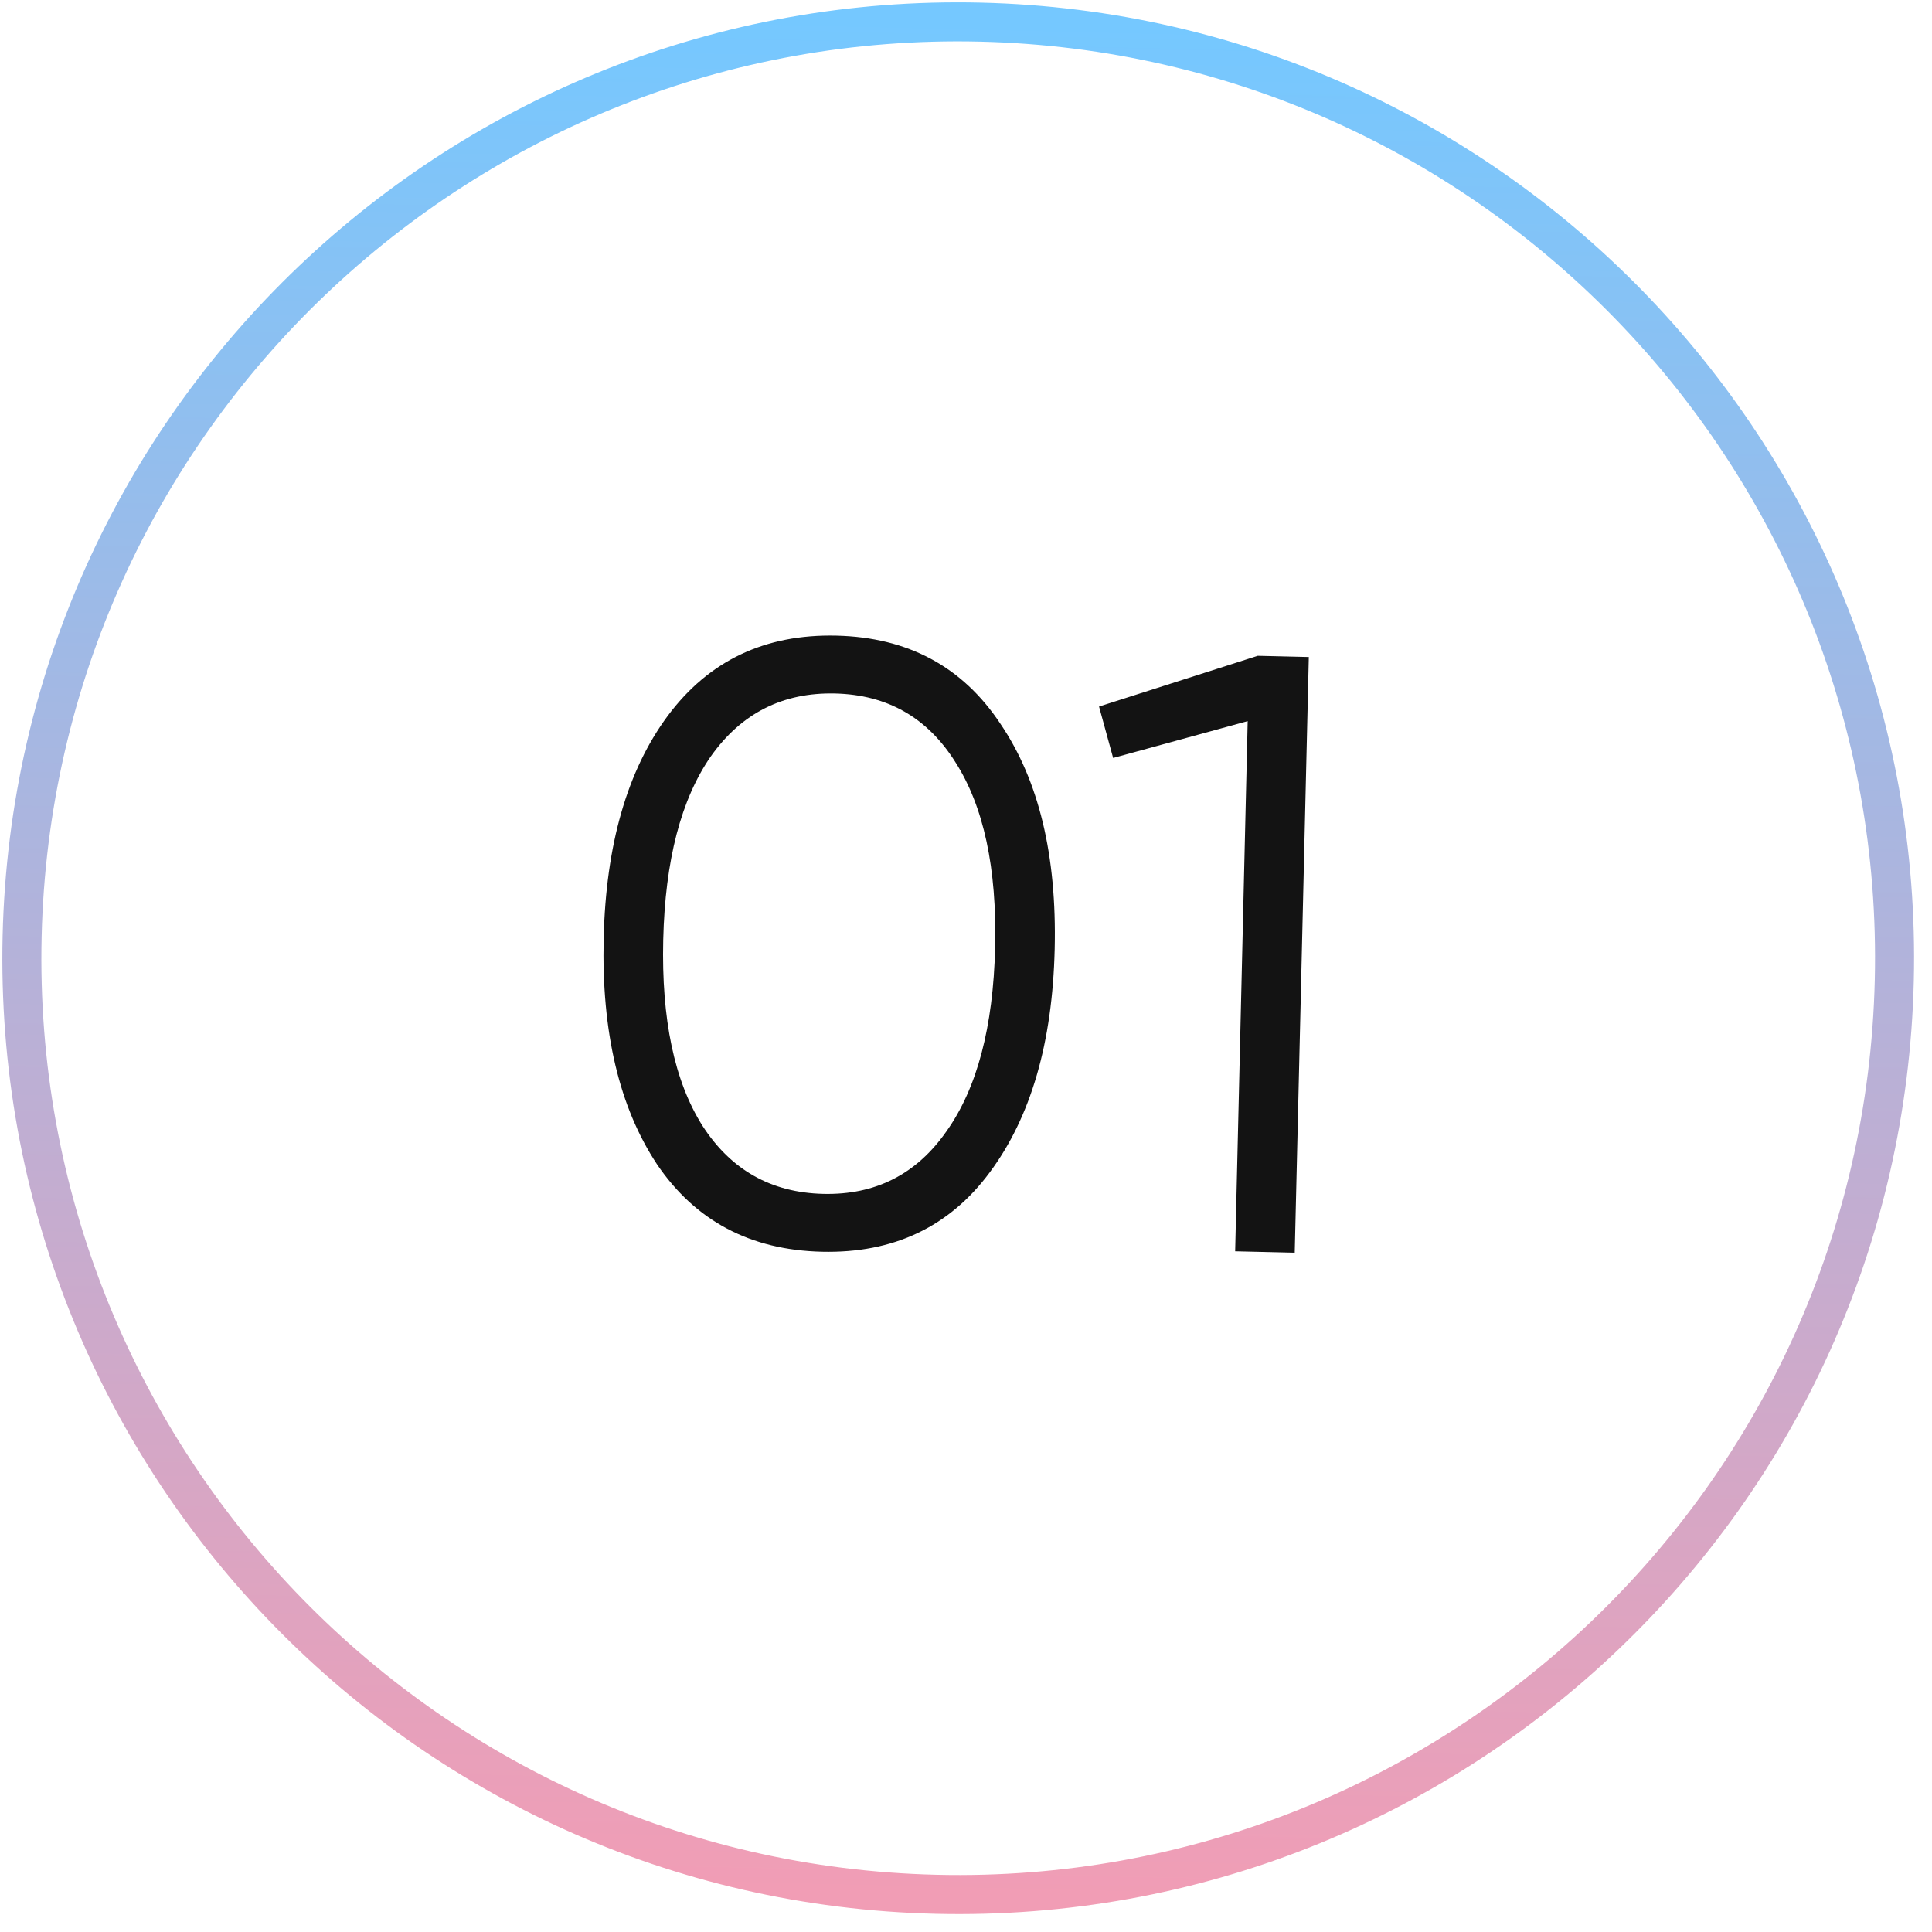
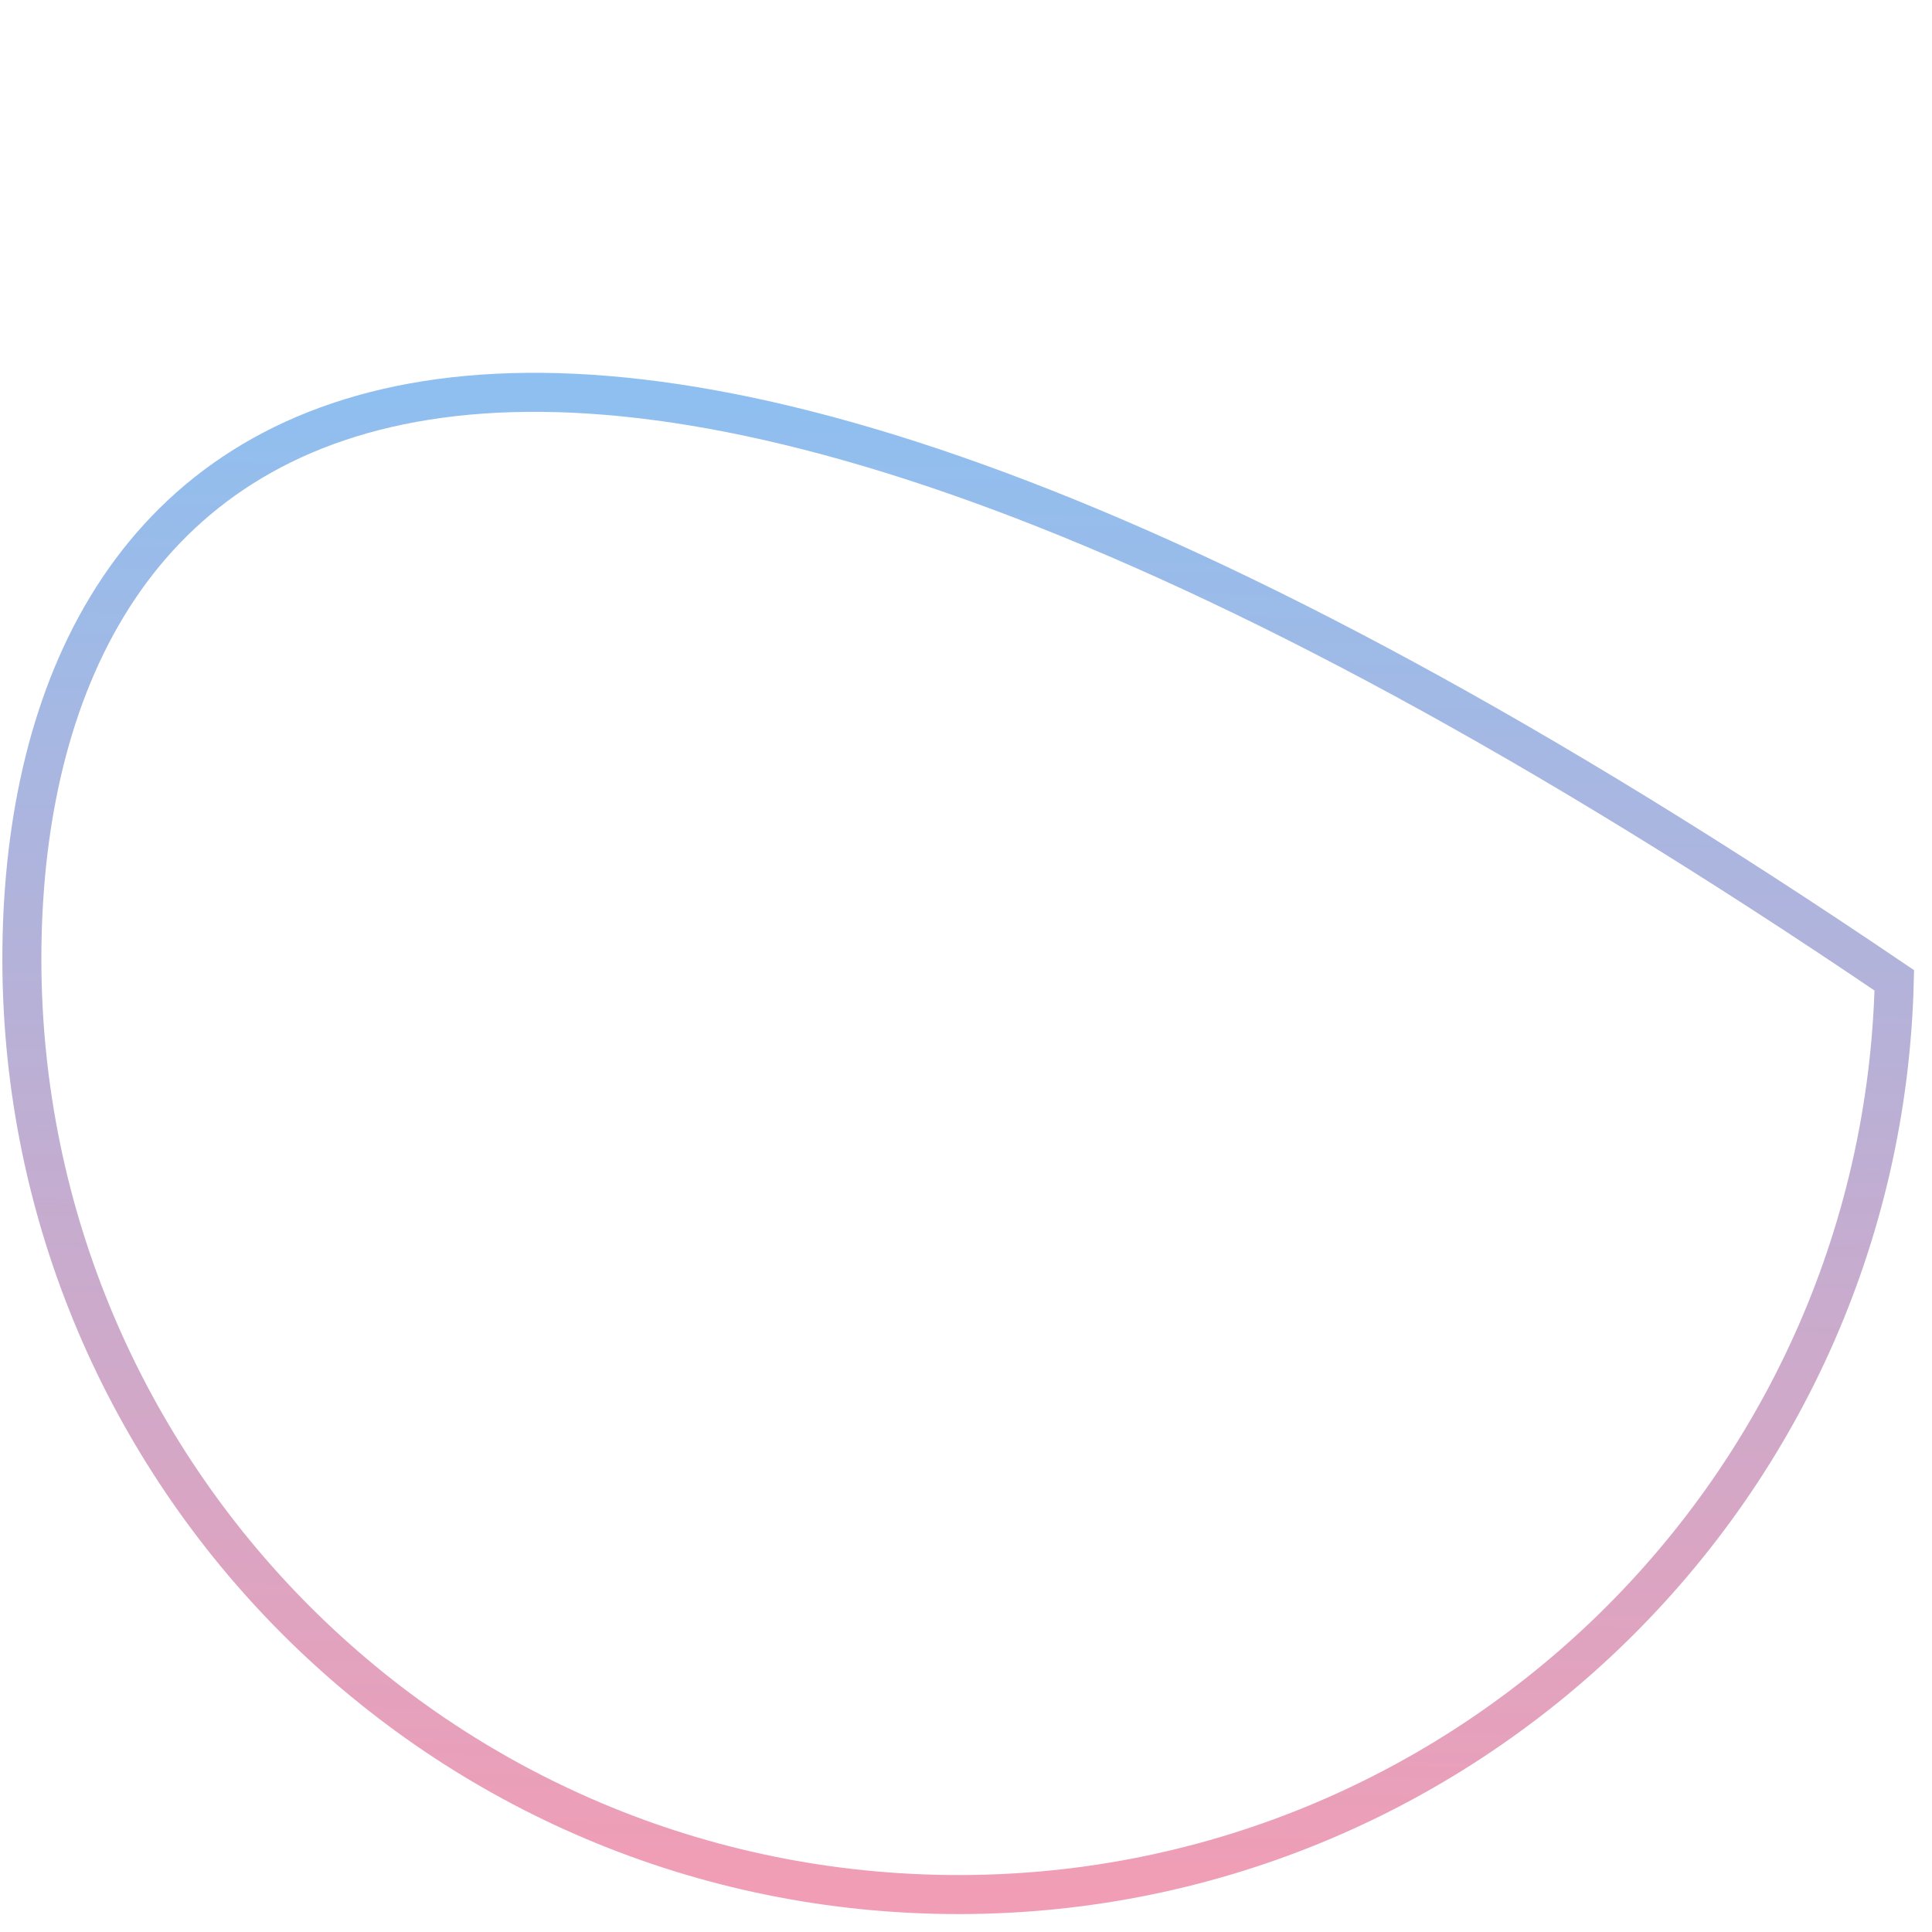
<svg xmlns="http://www.w3.org/2000/svg" width="101" height="101" viewBox="0 0 101 101" fill="none">
-   <path d="M48.936 99.029C75.963 99.668 98.391 78.277 99.029 51.25C99.668 24.223 78.277 1.796 51.25 1.157C24.223 0.518 1.796 21.91 1.157 48.936C0.518 75.963 21.91 98.391 48.936 99.029Z" stroke="url(#paint0_linear_288_443)" stroke-width="2.04" />
-   <path d="M51.745 61.283C49.63 64.141 46.703 65.526 42.967 65.438C39.23 65.35 36.357 63.828 34.35 60.872C32.373 57.888 31.442 53.949 31.558 49.055C31.674 44.161 32.789 40.285 34.904 37.427C37.05 34.54 39.991 33.141 43.728 33.229C47.465 33.317 50.322 34.854 52.299 37.838C54.306 40.794 55.252 44.719 55.136 49.612C55.021 54.506 53.89 58.396 51.745 61.283ZM36.713 58.836C38.201 61.156 40.309 62.348 43.038 62.413C45.767 62.477 47.914 61.386 49.481 59.138C51.077 56.891 51.924 53.691 52.022 49.539C52.12 45.386 51.425 42.15 49.937 39.83C48.478 37.511 46.385 36.319 43.656 36.254C40.928 36.19 38.765 37.281 37.169 39.528C35.603 41.776 34.77 44.976 34.672 49.129C34.574 53.281 35.254 56.516 36.713 58.836ZM65.752 34.284L68.421 34.347L67.685 65.488L64.571 65.415L65.226 37.699L58.192 39.625L57.455 36.936L65.752 34.284Z" fill="#131313" />
+   <path d="M48.936 99.029C75.963 99.668 98.391 78.277 99.029 51.25C24.223 0.518 1.796 21.91 1.157 48.936C0.518 75.963 21.91 98.391 48.936 99.029Z" stroke="url(#paint0_linear_288_443)" stroke-width="2.04" />
  <defs>
    <linearGradient id="paint0_linear_288_443" x1="51.25" y1="1.157" x2="48.936" y2="99.029" gradientUnits="userSpaceOnUse">
      <stop stop-color="#75C8FF" />
      <stop offset="1" stop-color="#F19DB5" />
    </linearGradient>
  </defs>
</svg>